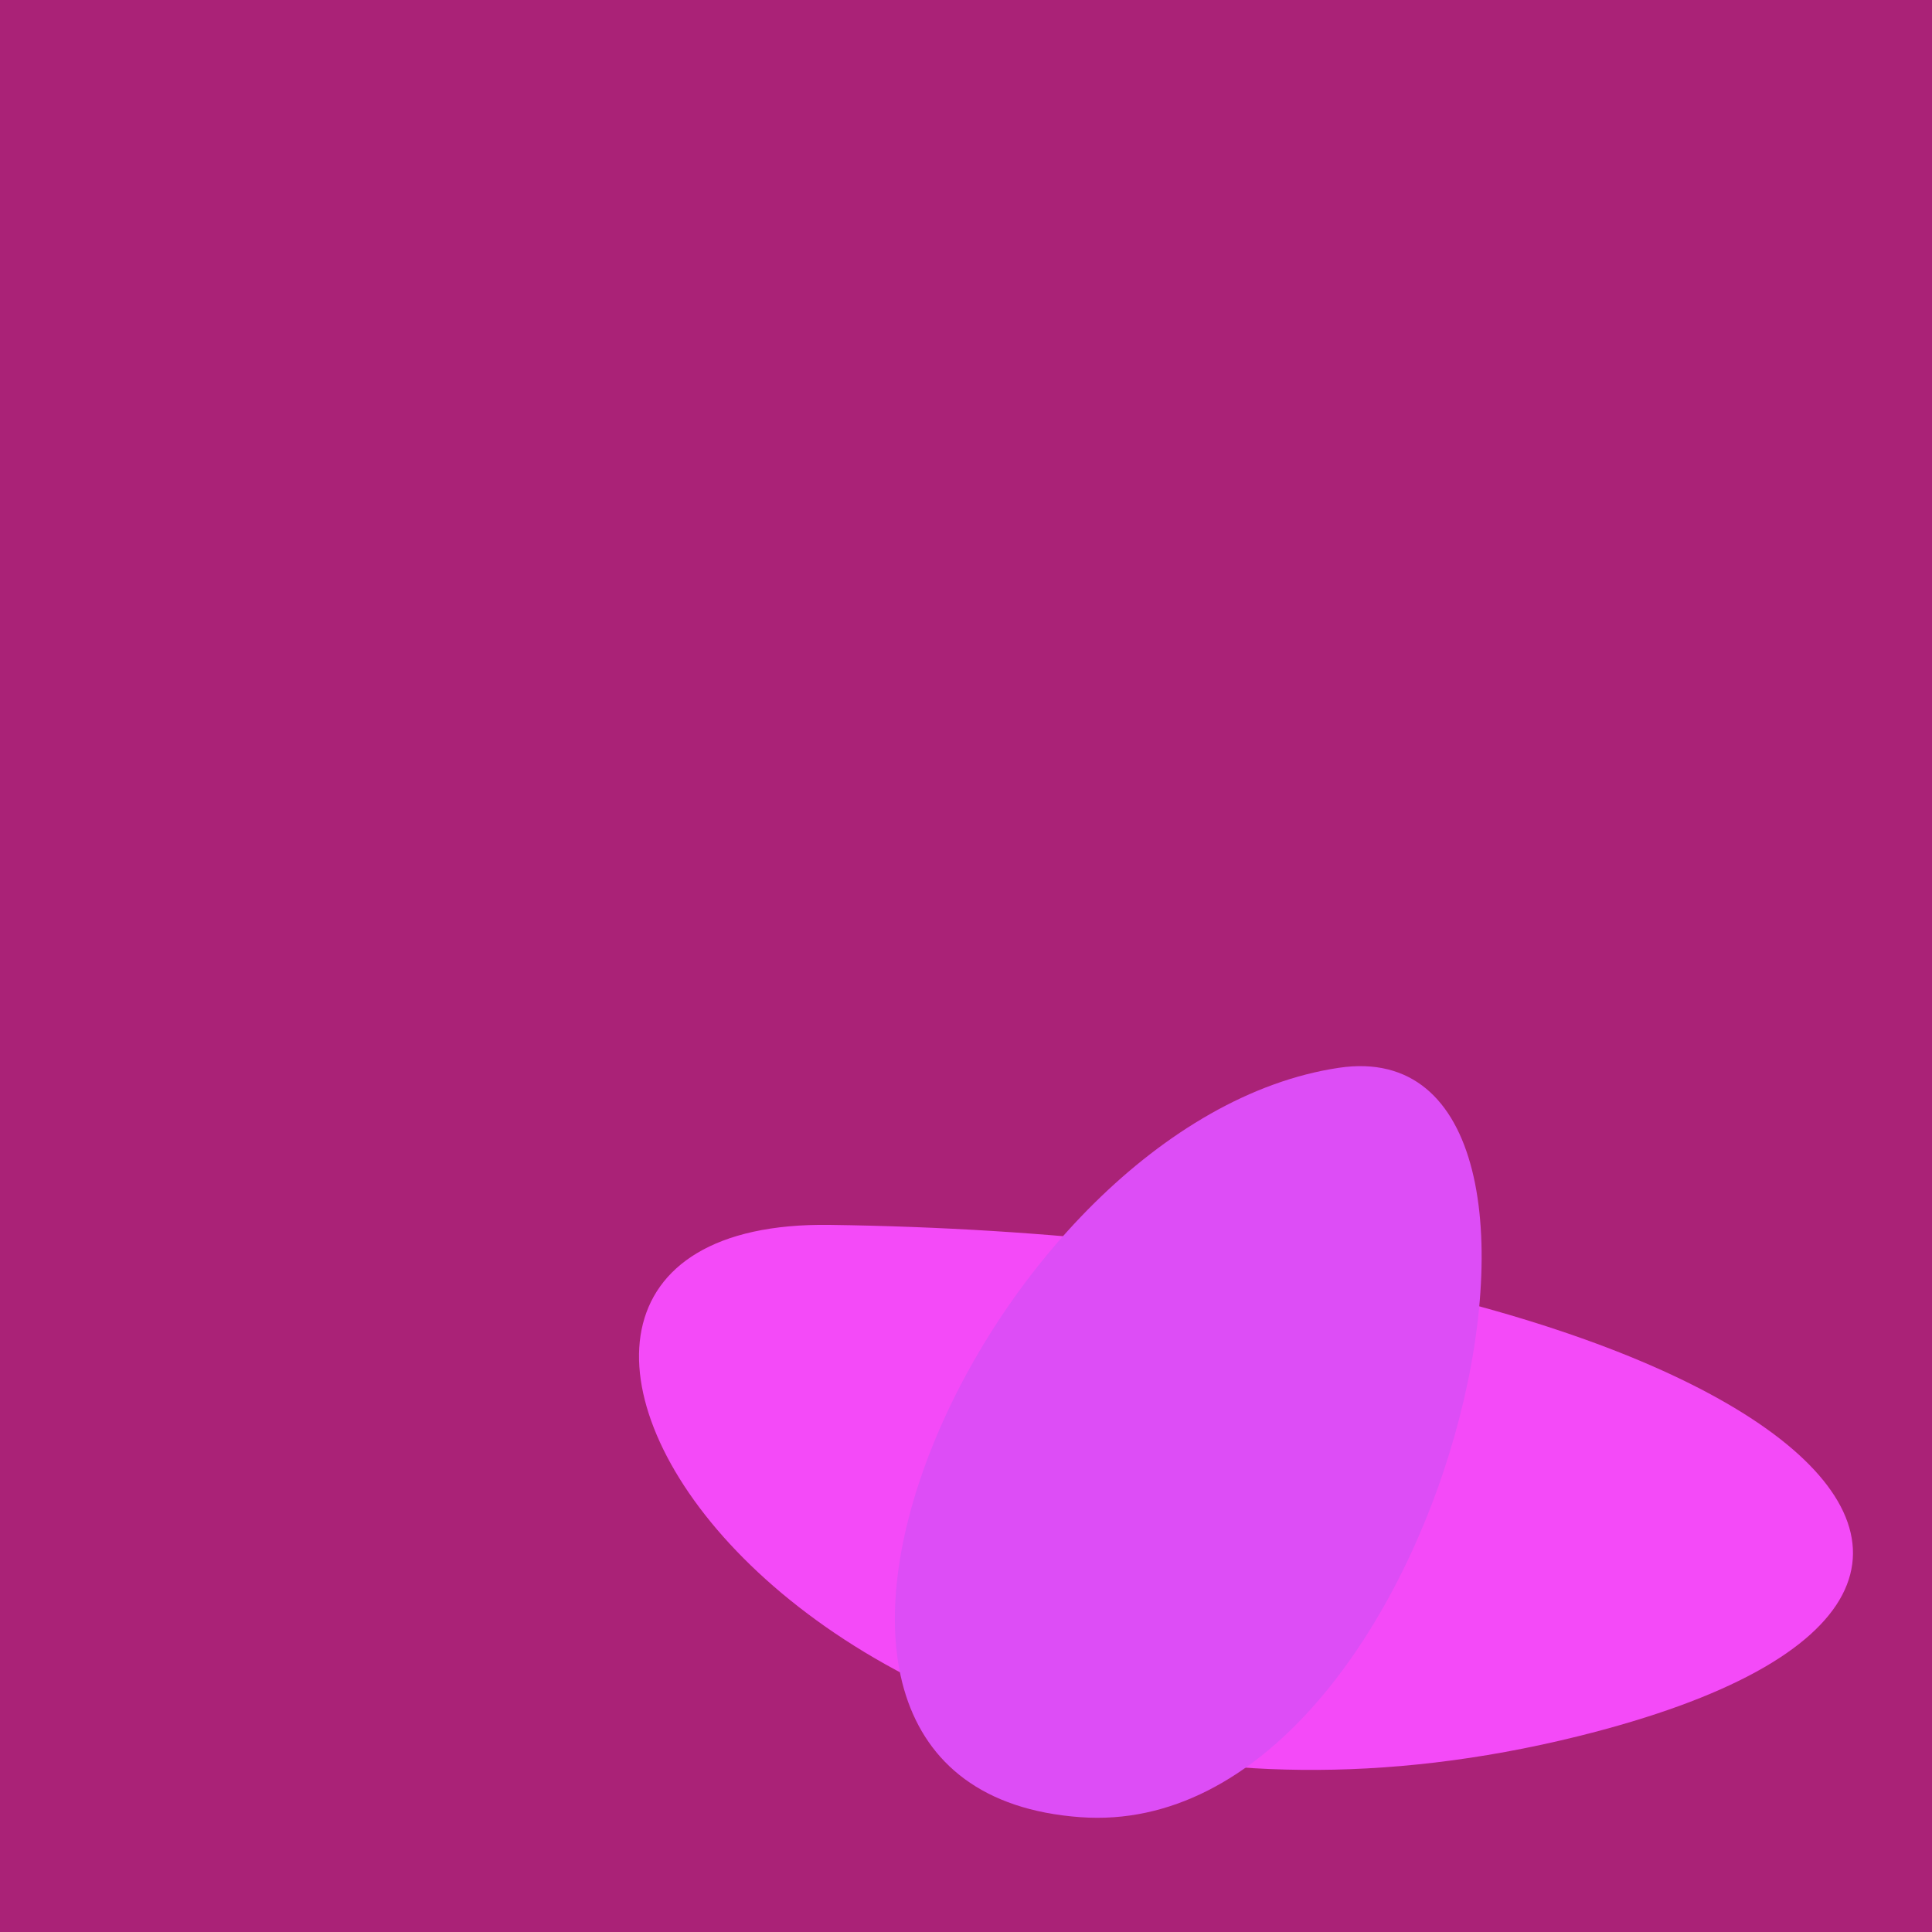
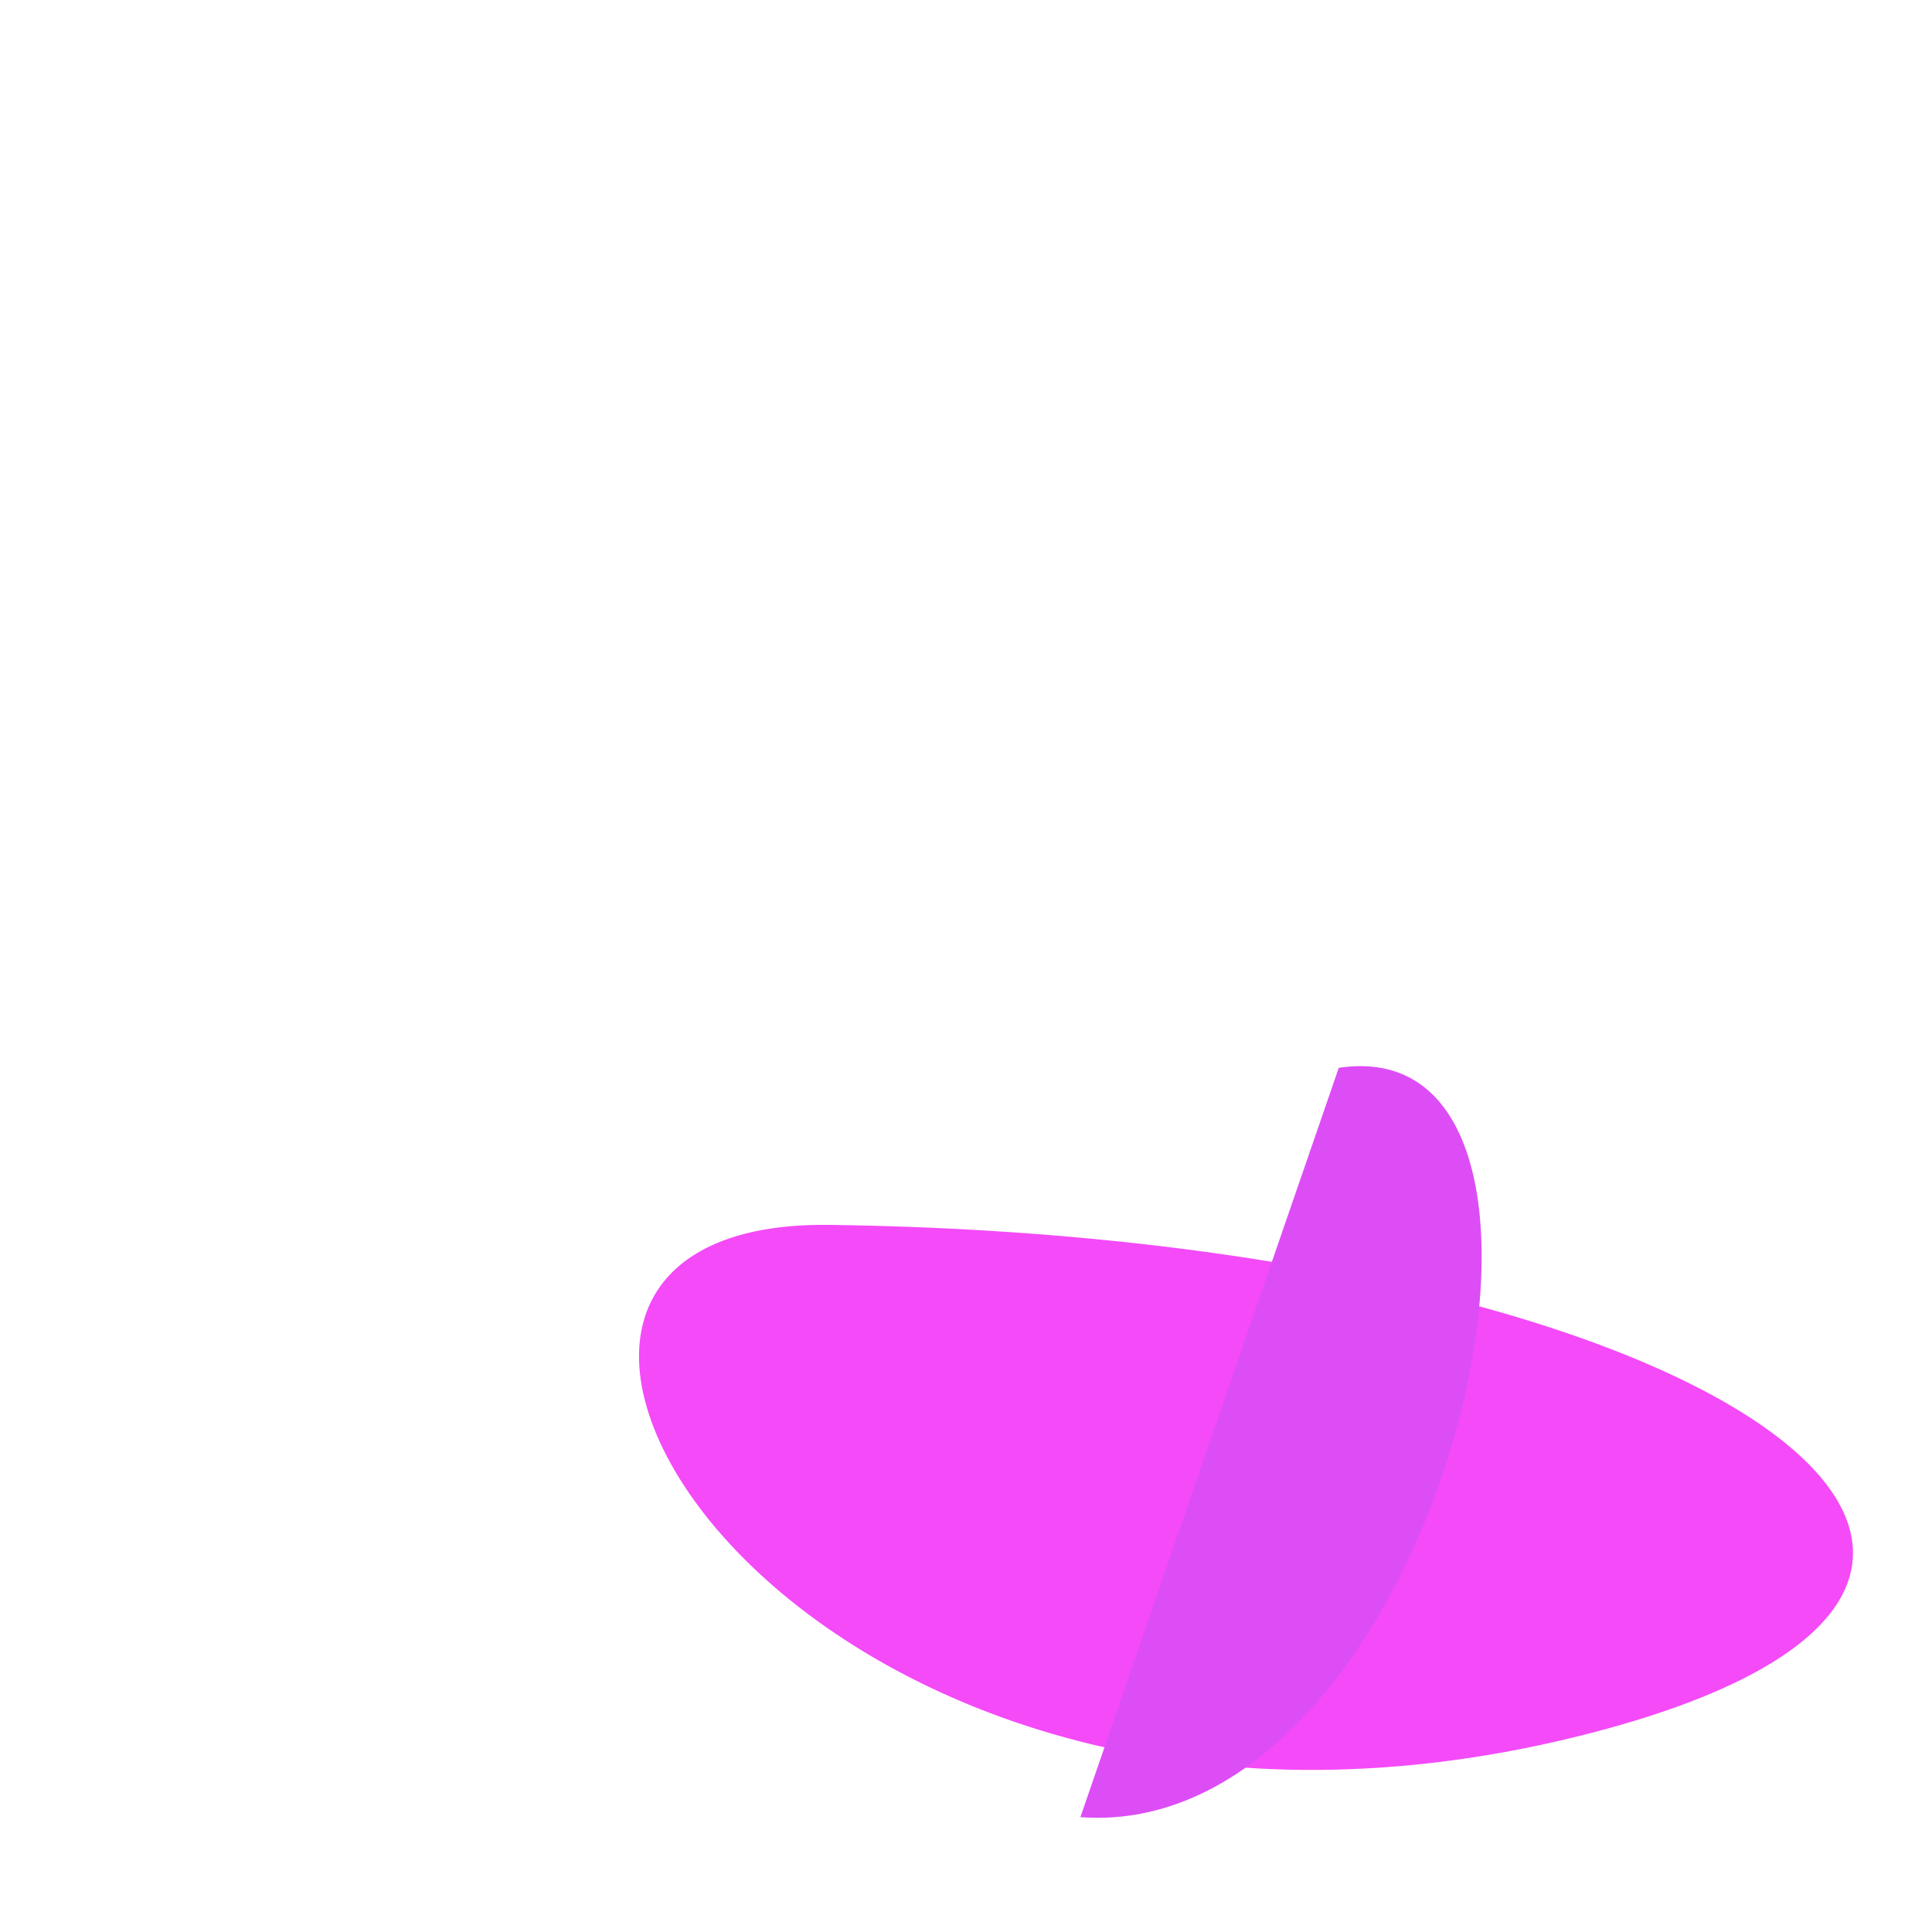
<svg xmlns="http://www.w3.org/2000/svg" width="128" height="128">
  <g>
-     <rect width="128" height="128" fill="#a27" />
    <path d="M 104.539 115.035 C 144.634 105.103 114.329 81.955 54.962 81.152 C 24.407 80.738 52.563 127.91 104.539 115.035" fill="rgb(244,74,248)" />
-     <path d="M 71.578 120.393 C 95.565 122.136 107.977 67.864 88.698 70.745 C 65.274 74.246 45.653 118.51 71.578 120.393" fill="rgb(221,77,246)" />
+     <path d="M 71.578 120.393 C 95.565 122.136 107.977 67.864 88.698 70.745 " fill="rgb(221,77,246)" />
  </g>
</svg>